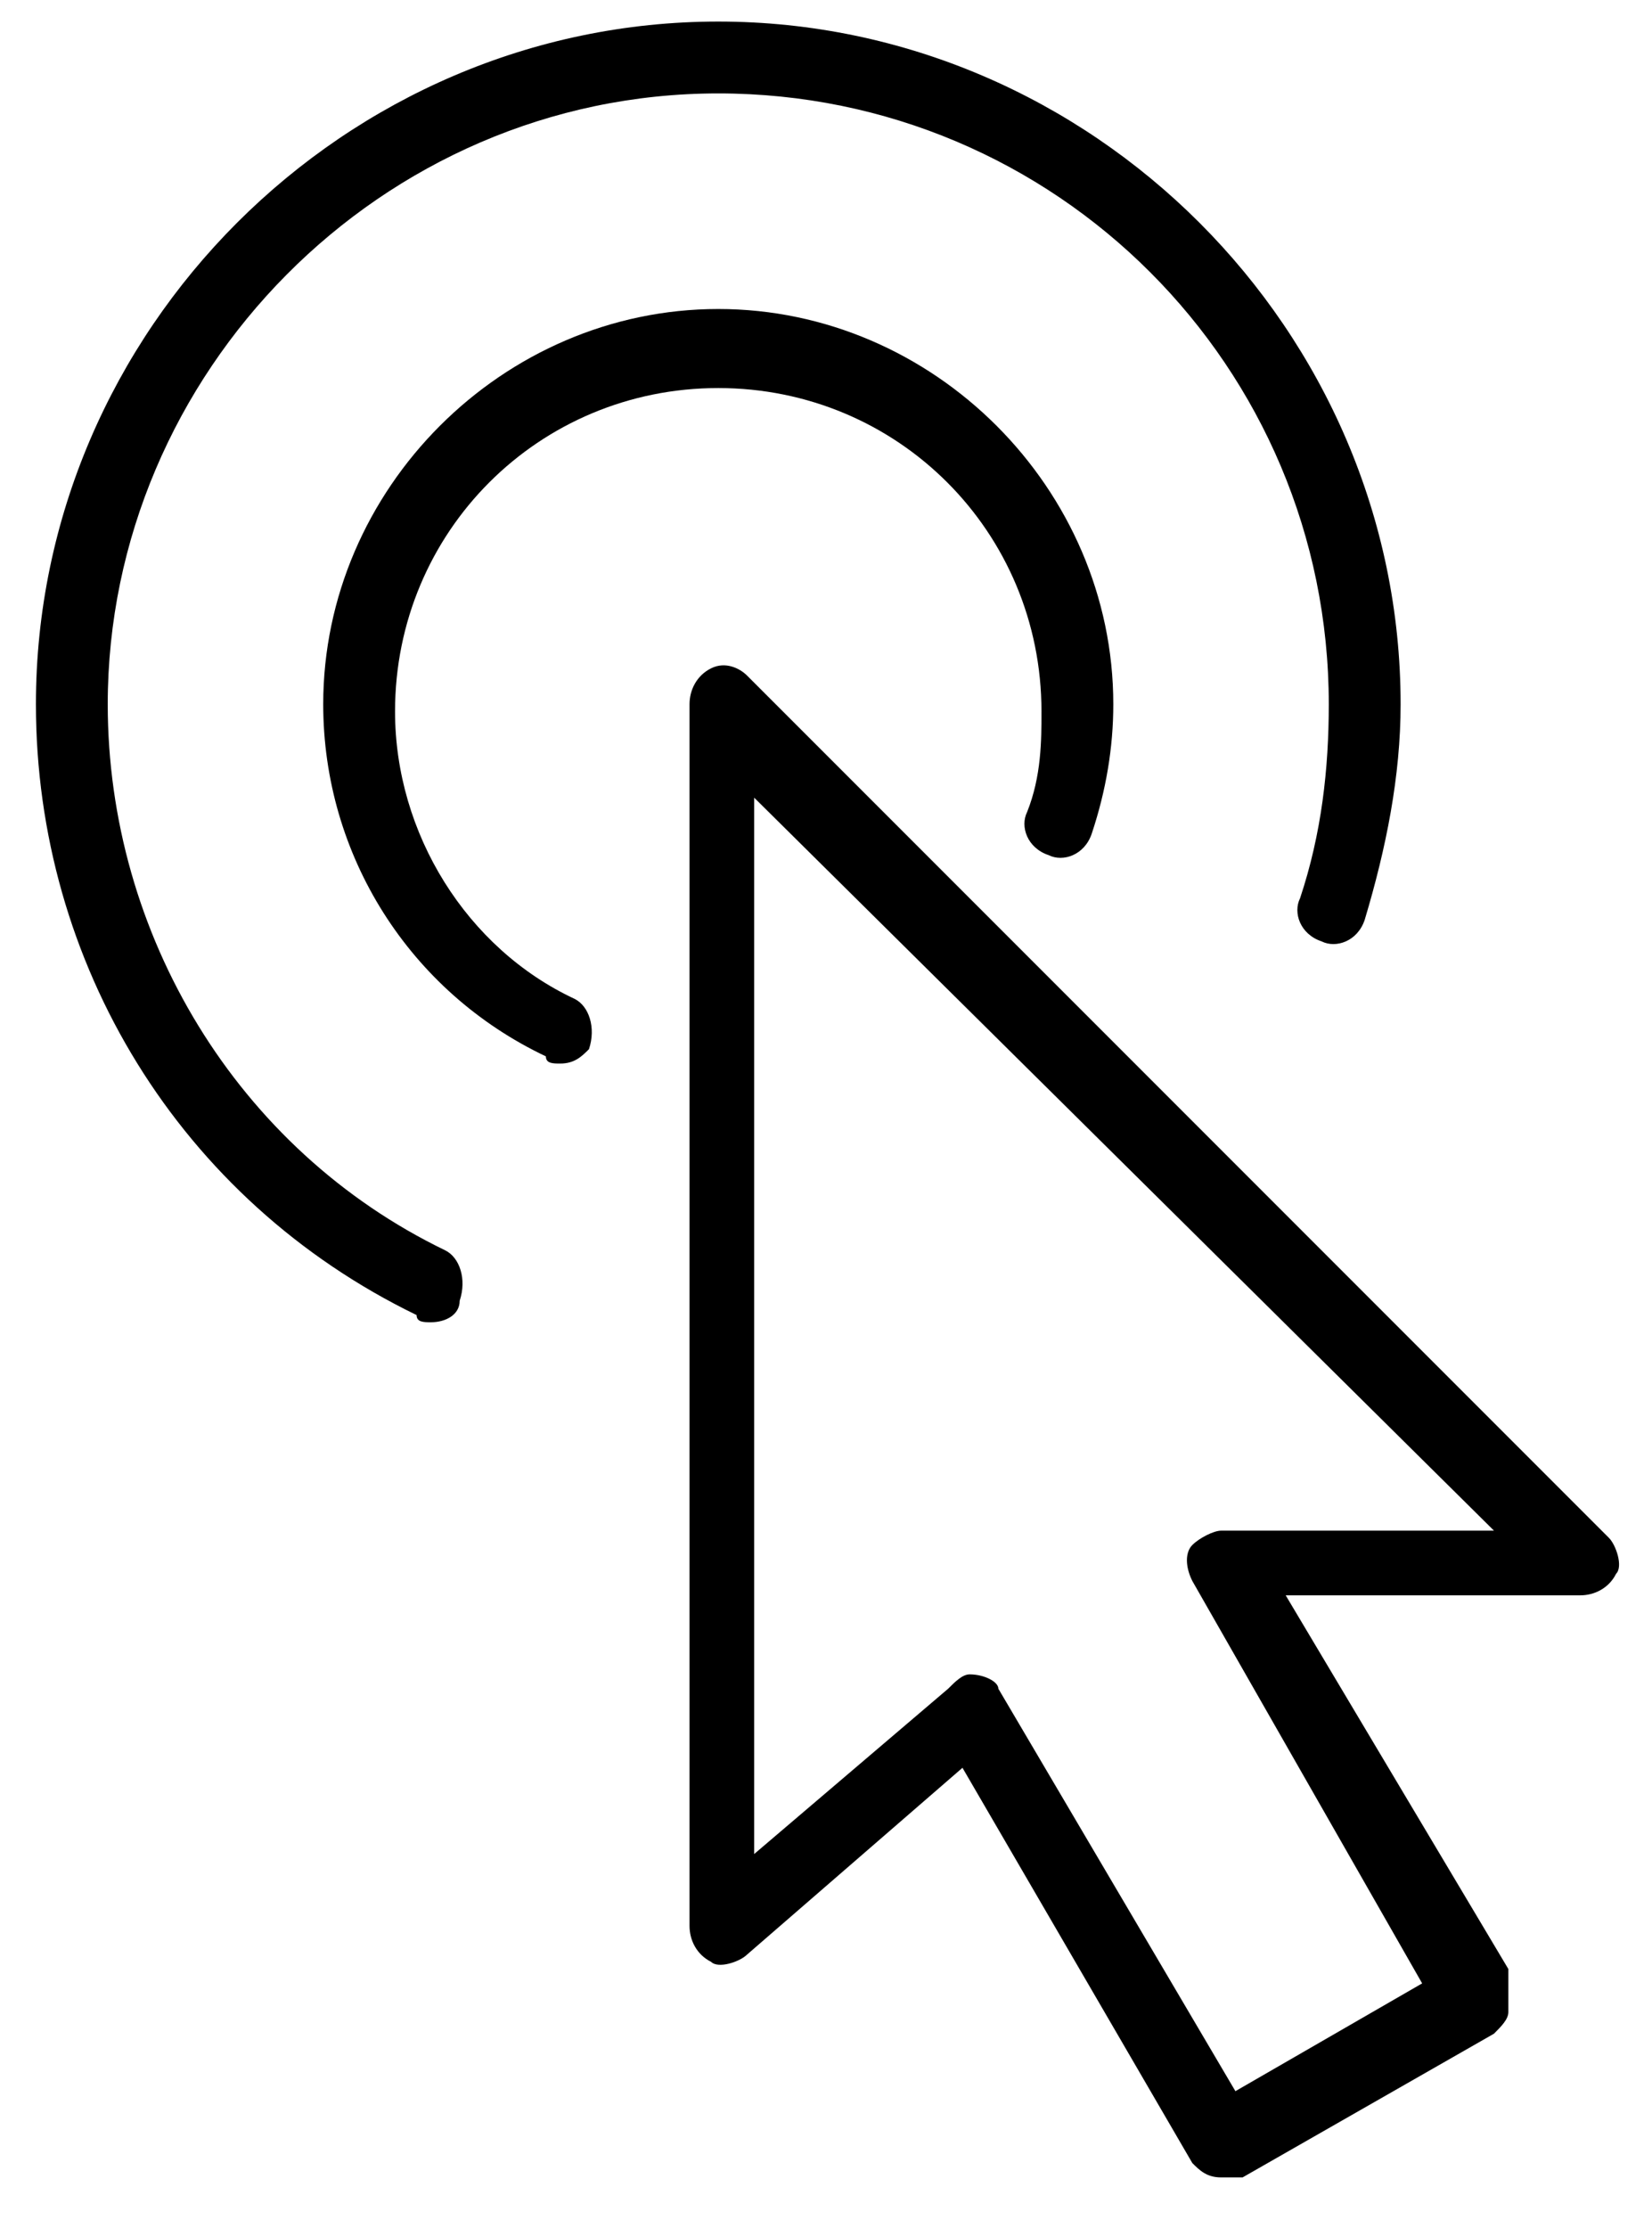
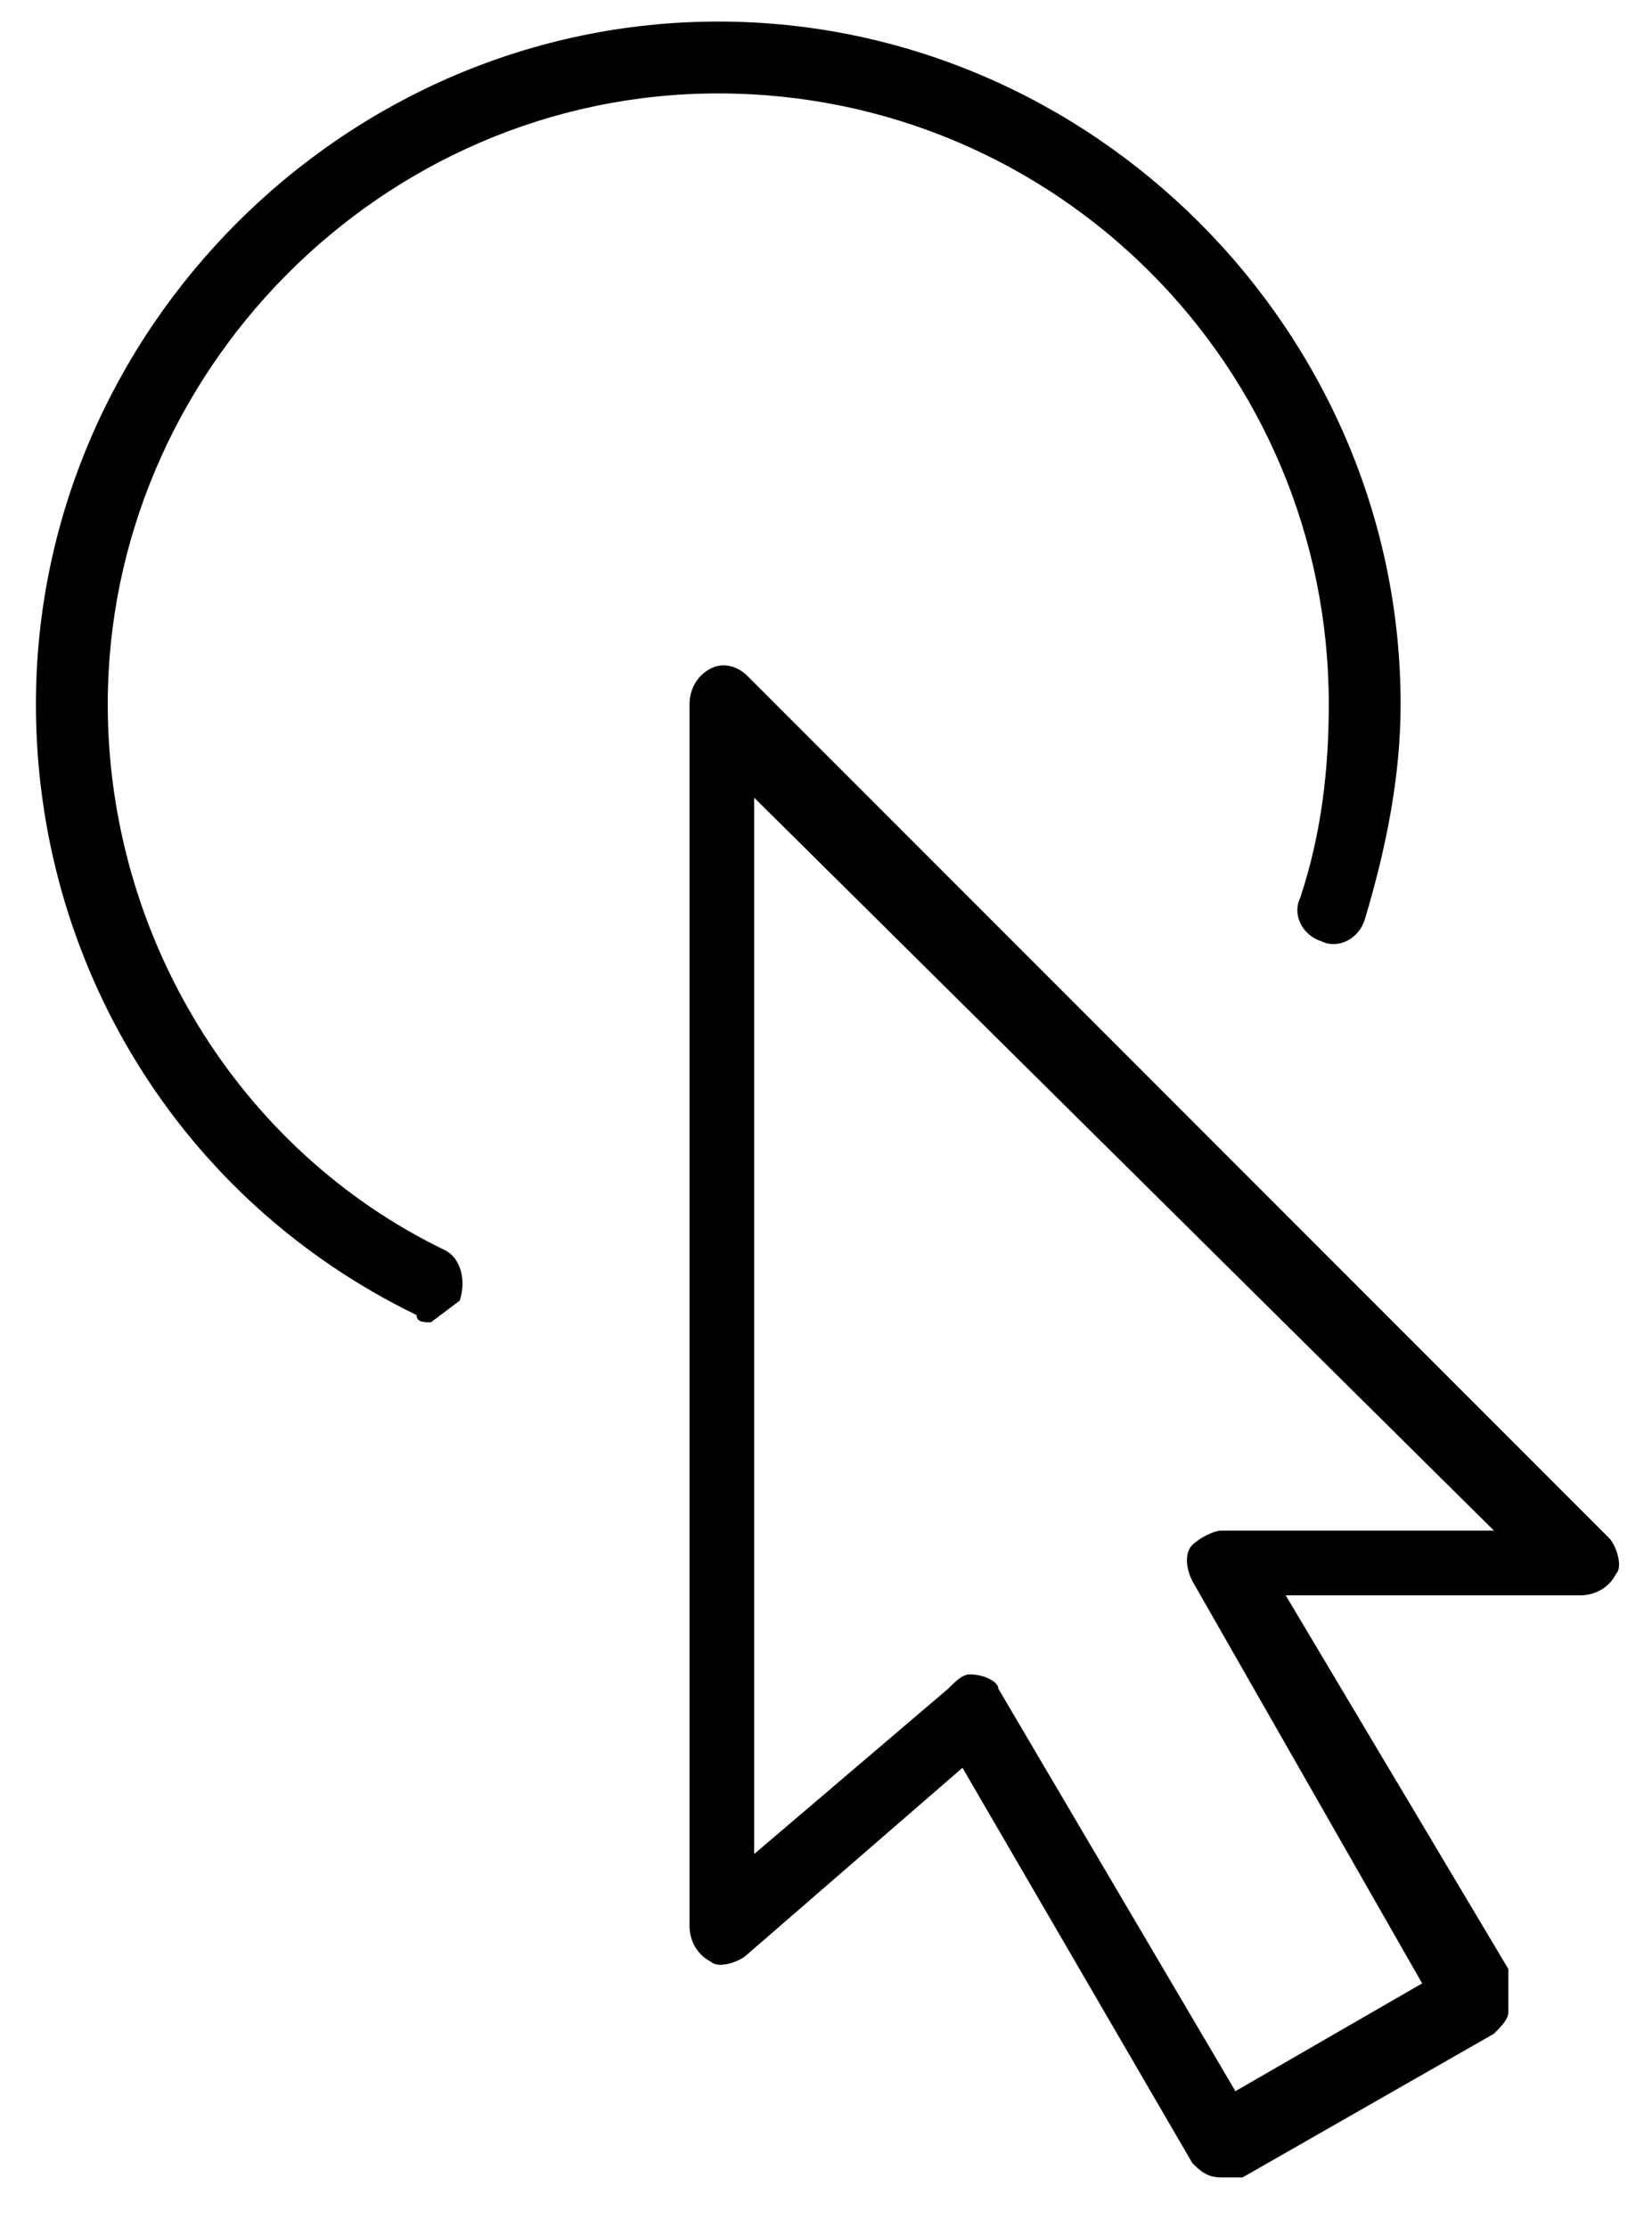
<svg xmlns="http://www.w3.org/2000/svg" version="1.1" id="Layer_1" x="0px" y="0px" viewBox="0 0 23 31" style="enable-background:new 0 0 23 31;" xml:space="preserve">
  <style type="text/css">
	.st0{fill-rule:evenodd;clip-rule:evenodd;}
</style>
  <path class="st0" d="M13.5,23.3C13.5,23.3,13.6,23.4,13.5,23.3c0.2,0,0.4,0.1,0.4,0.2l3.3,5.6l2.6-1.5l-3.2-5.6  c-0.1-0.2-0.1-0.4,0-0.5c0.1-0.1,0.3-0.2,0.4-0.2h3.8L10.5,11.1v14.7l2.7-2.3C13.3,23.4,13.4,23.3,13.5,23.3z M17,30.3  c-0.2,0-0.3-0.1-0.4-0.2l-3.2-5.5l-3,2.6c-0.1,0.1-0.4,0.2-0.5,0.1c-0.2-0.1-0.3-0.3-0.3-0.5v-17c0-0.2,0.1-0.4,0.3-0.5  c0.2-0.1,0.4,0,0.5,0.1l12,12c0.1,0.1,0.2,0.4,0.1,0.5c-0.1,0.2-0.3,0.3-0.5,0.3h-4.1l3.1,5.2C21,27.7,21,27.8,21,28  c0,0.1-0.1,0.2-0.2,0.3l-3.5,2C17.2,30.3,17.1,30.3,17,30.3z" />
-   <path class="st0" d="M6,18.4c-0.1,0-0.2,0-0.2-0.1c-3.3-1.6-5.3-4.9-5.3-8.5c0-5.2,4.3-9.5,9.5-9.5s9.5,4.3,9.5,9.5c0,1-0.2,2-0.5,3  c-0.1,0.3-0.4,0.4-0.6,0.3c-0.3-0.1-0.4-0.4-0.3-0.6c0.3-0.9,0.4-1.8,0.4-2.7c0-4.7-3.8-8.5-8.5-8.5S1.5,5.2,1.5,9.8  c0,3.2,1.8,6.2,4.7,7.6c0.2,0.1,0.3,0.4,0.2,0.7C6.4,18.3,6.2,18.4,6,18.4z" />
-   <path class="st0" d="M7.8,14.8c-0.1,0-0.2,0-0.2-0.1c-1.9-0.9-3.1-2.8-3.1-4.9c0-3,2.5-5.5,5.5-5.5s5.5,2.5,5.5,5.5  c0,0.6-0.1,1.2-0.3,1.8c-0.1,0.3-0.4,0.4-0.6,0.3c-0.3-0.1-0.4-0.4-0.3-0.6c0.2-0.5,0.2-1,0.2-1.4c0-2.5-2-4.5-4.5-4.5  s-4.5,2-4.5,4.5c0,1.7,1,3.3,2.5,4c0.2,0.1,0.3,0.4,0.2,0.7C8.1,14.7,8,14.8,7.8,14.8z" />
+   <path class="st0" d="M6,18.4c-0.1,0-0.2,0-0.2-0.1c-3.3-1.6-5.3-4.9-5.3-8.5c0-5.2,4.3-9.5,9.5-9.5s9.5,4.3,9.5,9.5c0,1-0.2,2-0.5,3  c-0.1,0.3-0.4,0.4-0.6,0.3c-0.3-0.1-0.4-0.4-0.3-0.6c0.3-0.9,0.4-1.8,0.4-2.7c0-4.7-3.8-8.5-8.5-8.5S1.5,5.2,1.5,9.8  c0,3.2,1.8,6.2,4.7,7.6c0.2,0.1,0.3,0.4,0.2,0.7z" />
</svg>